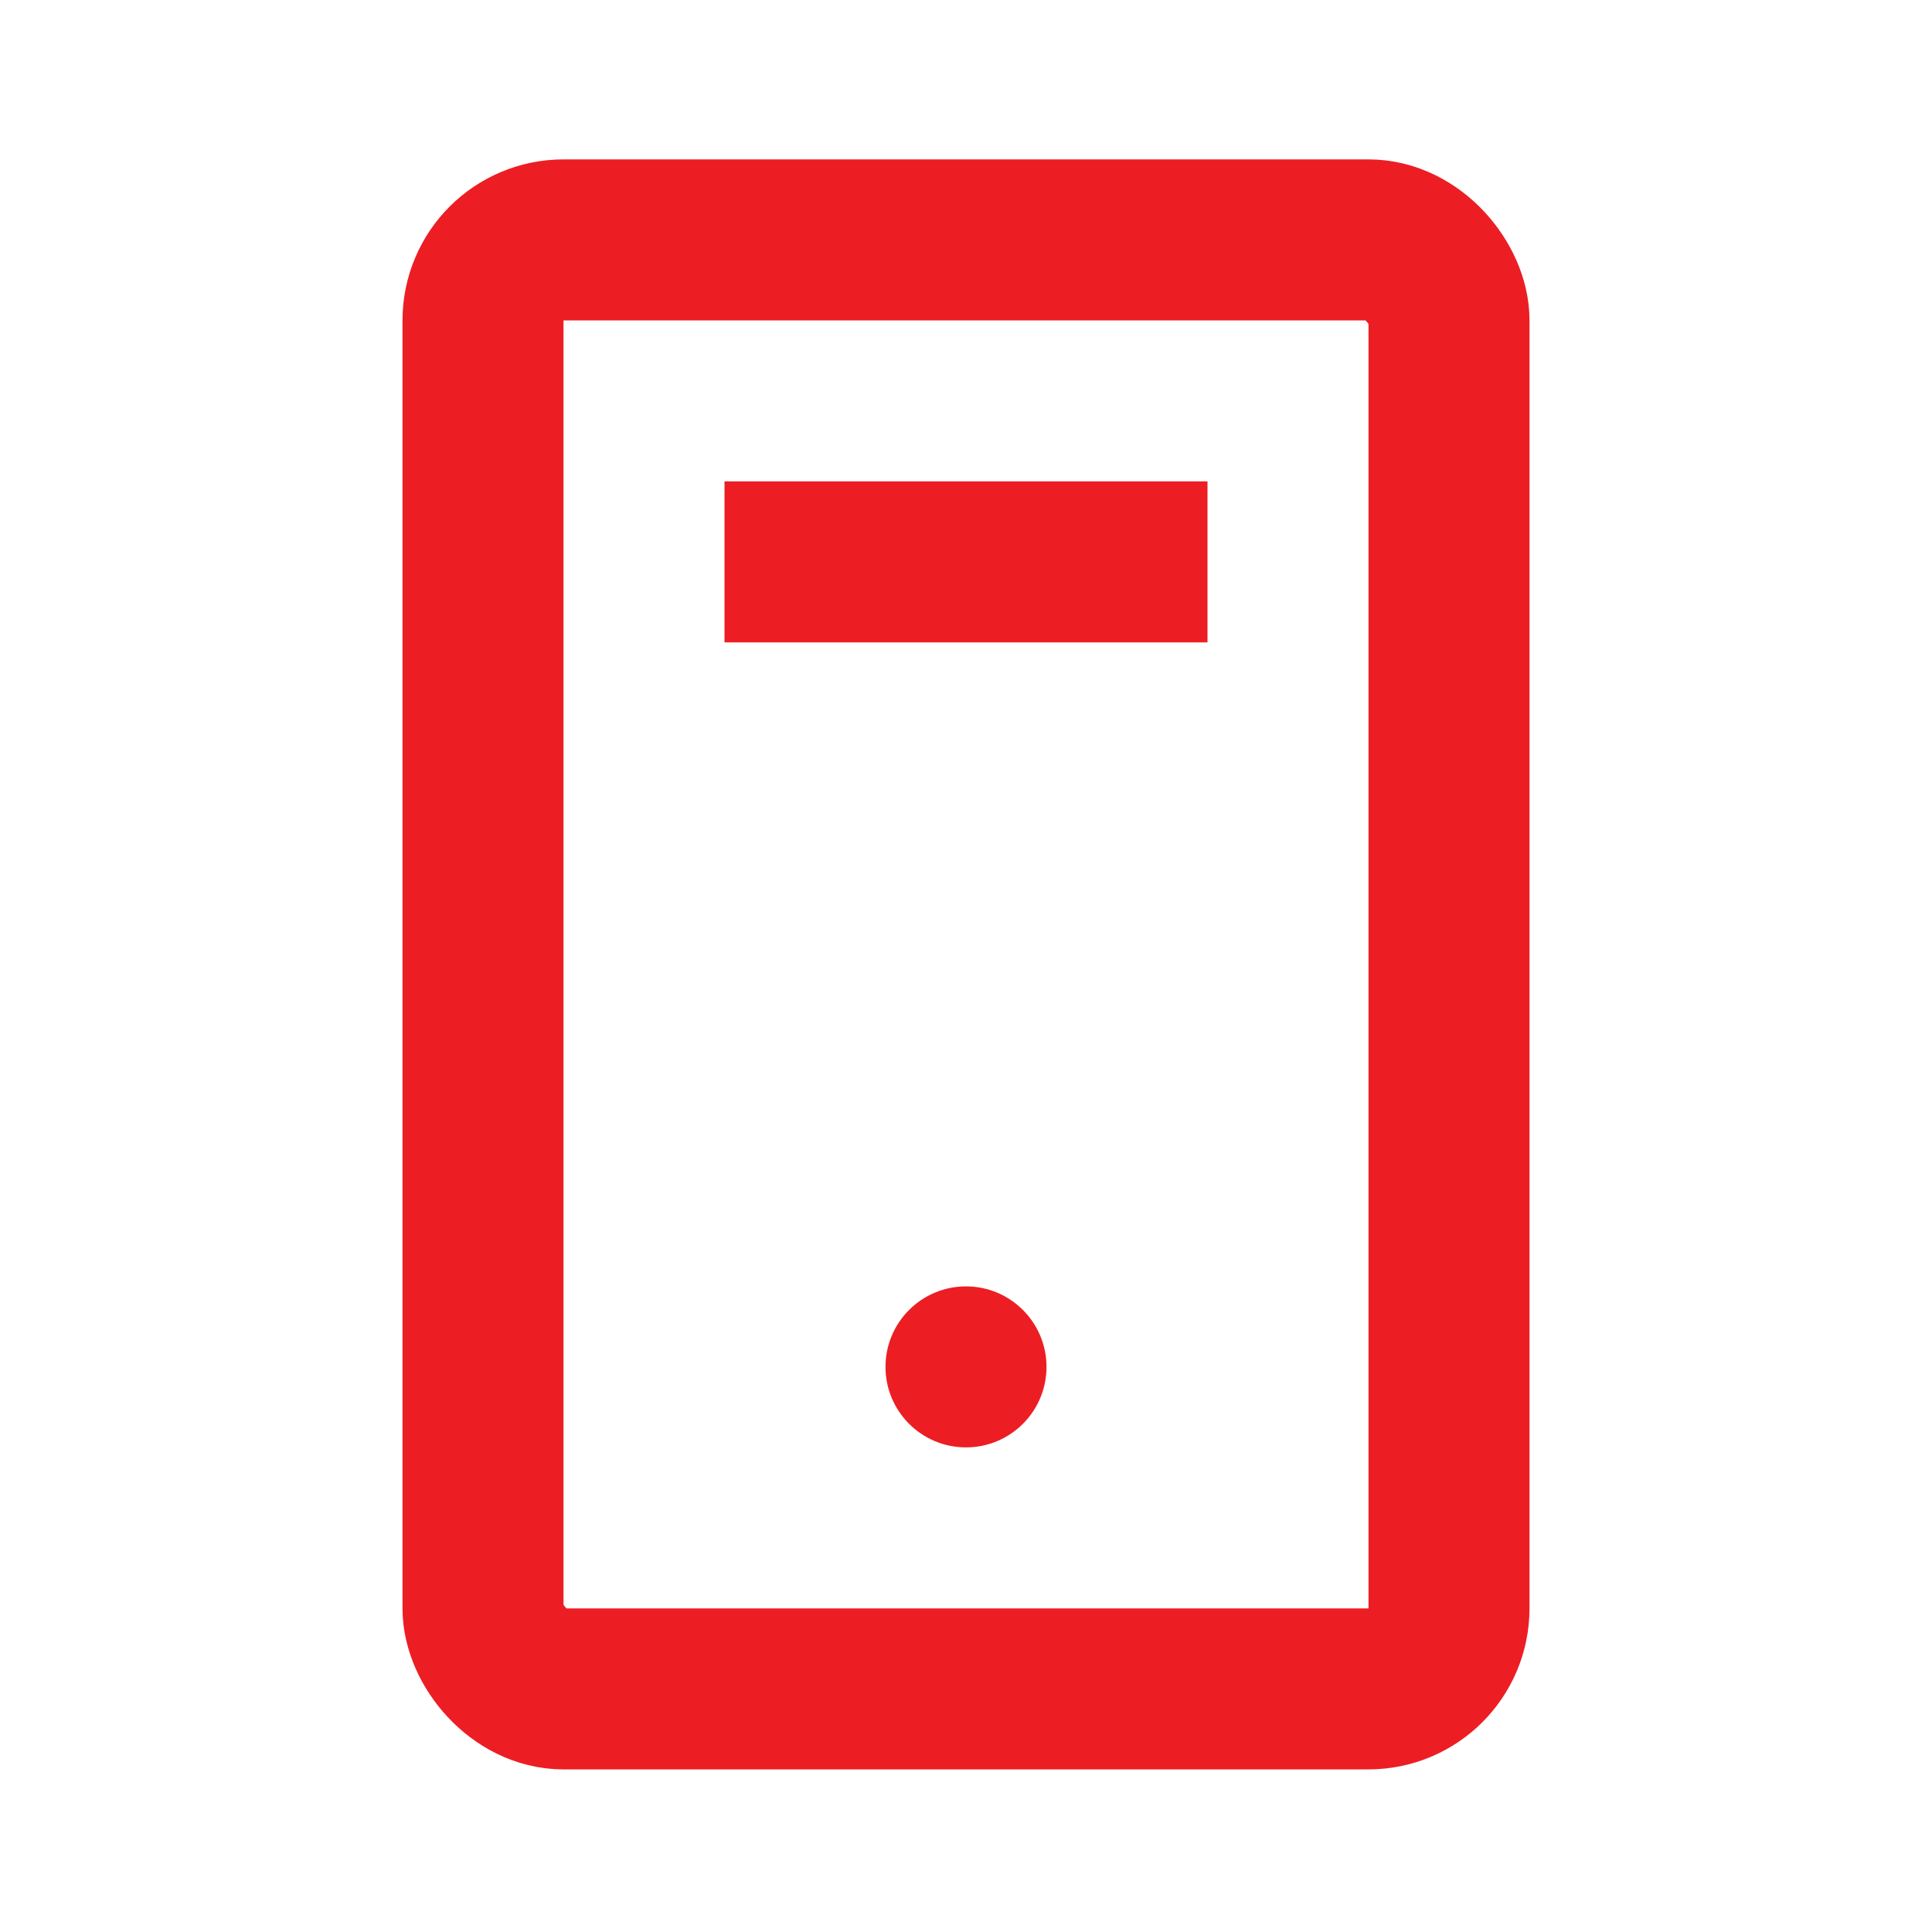
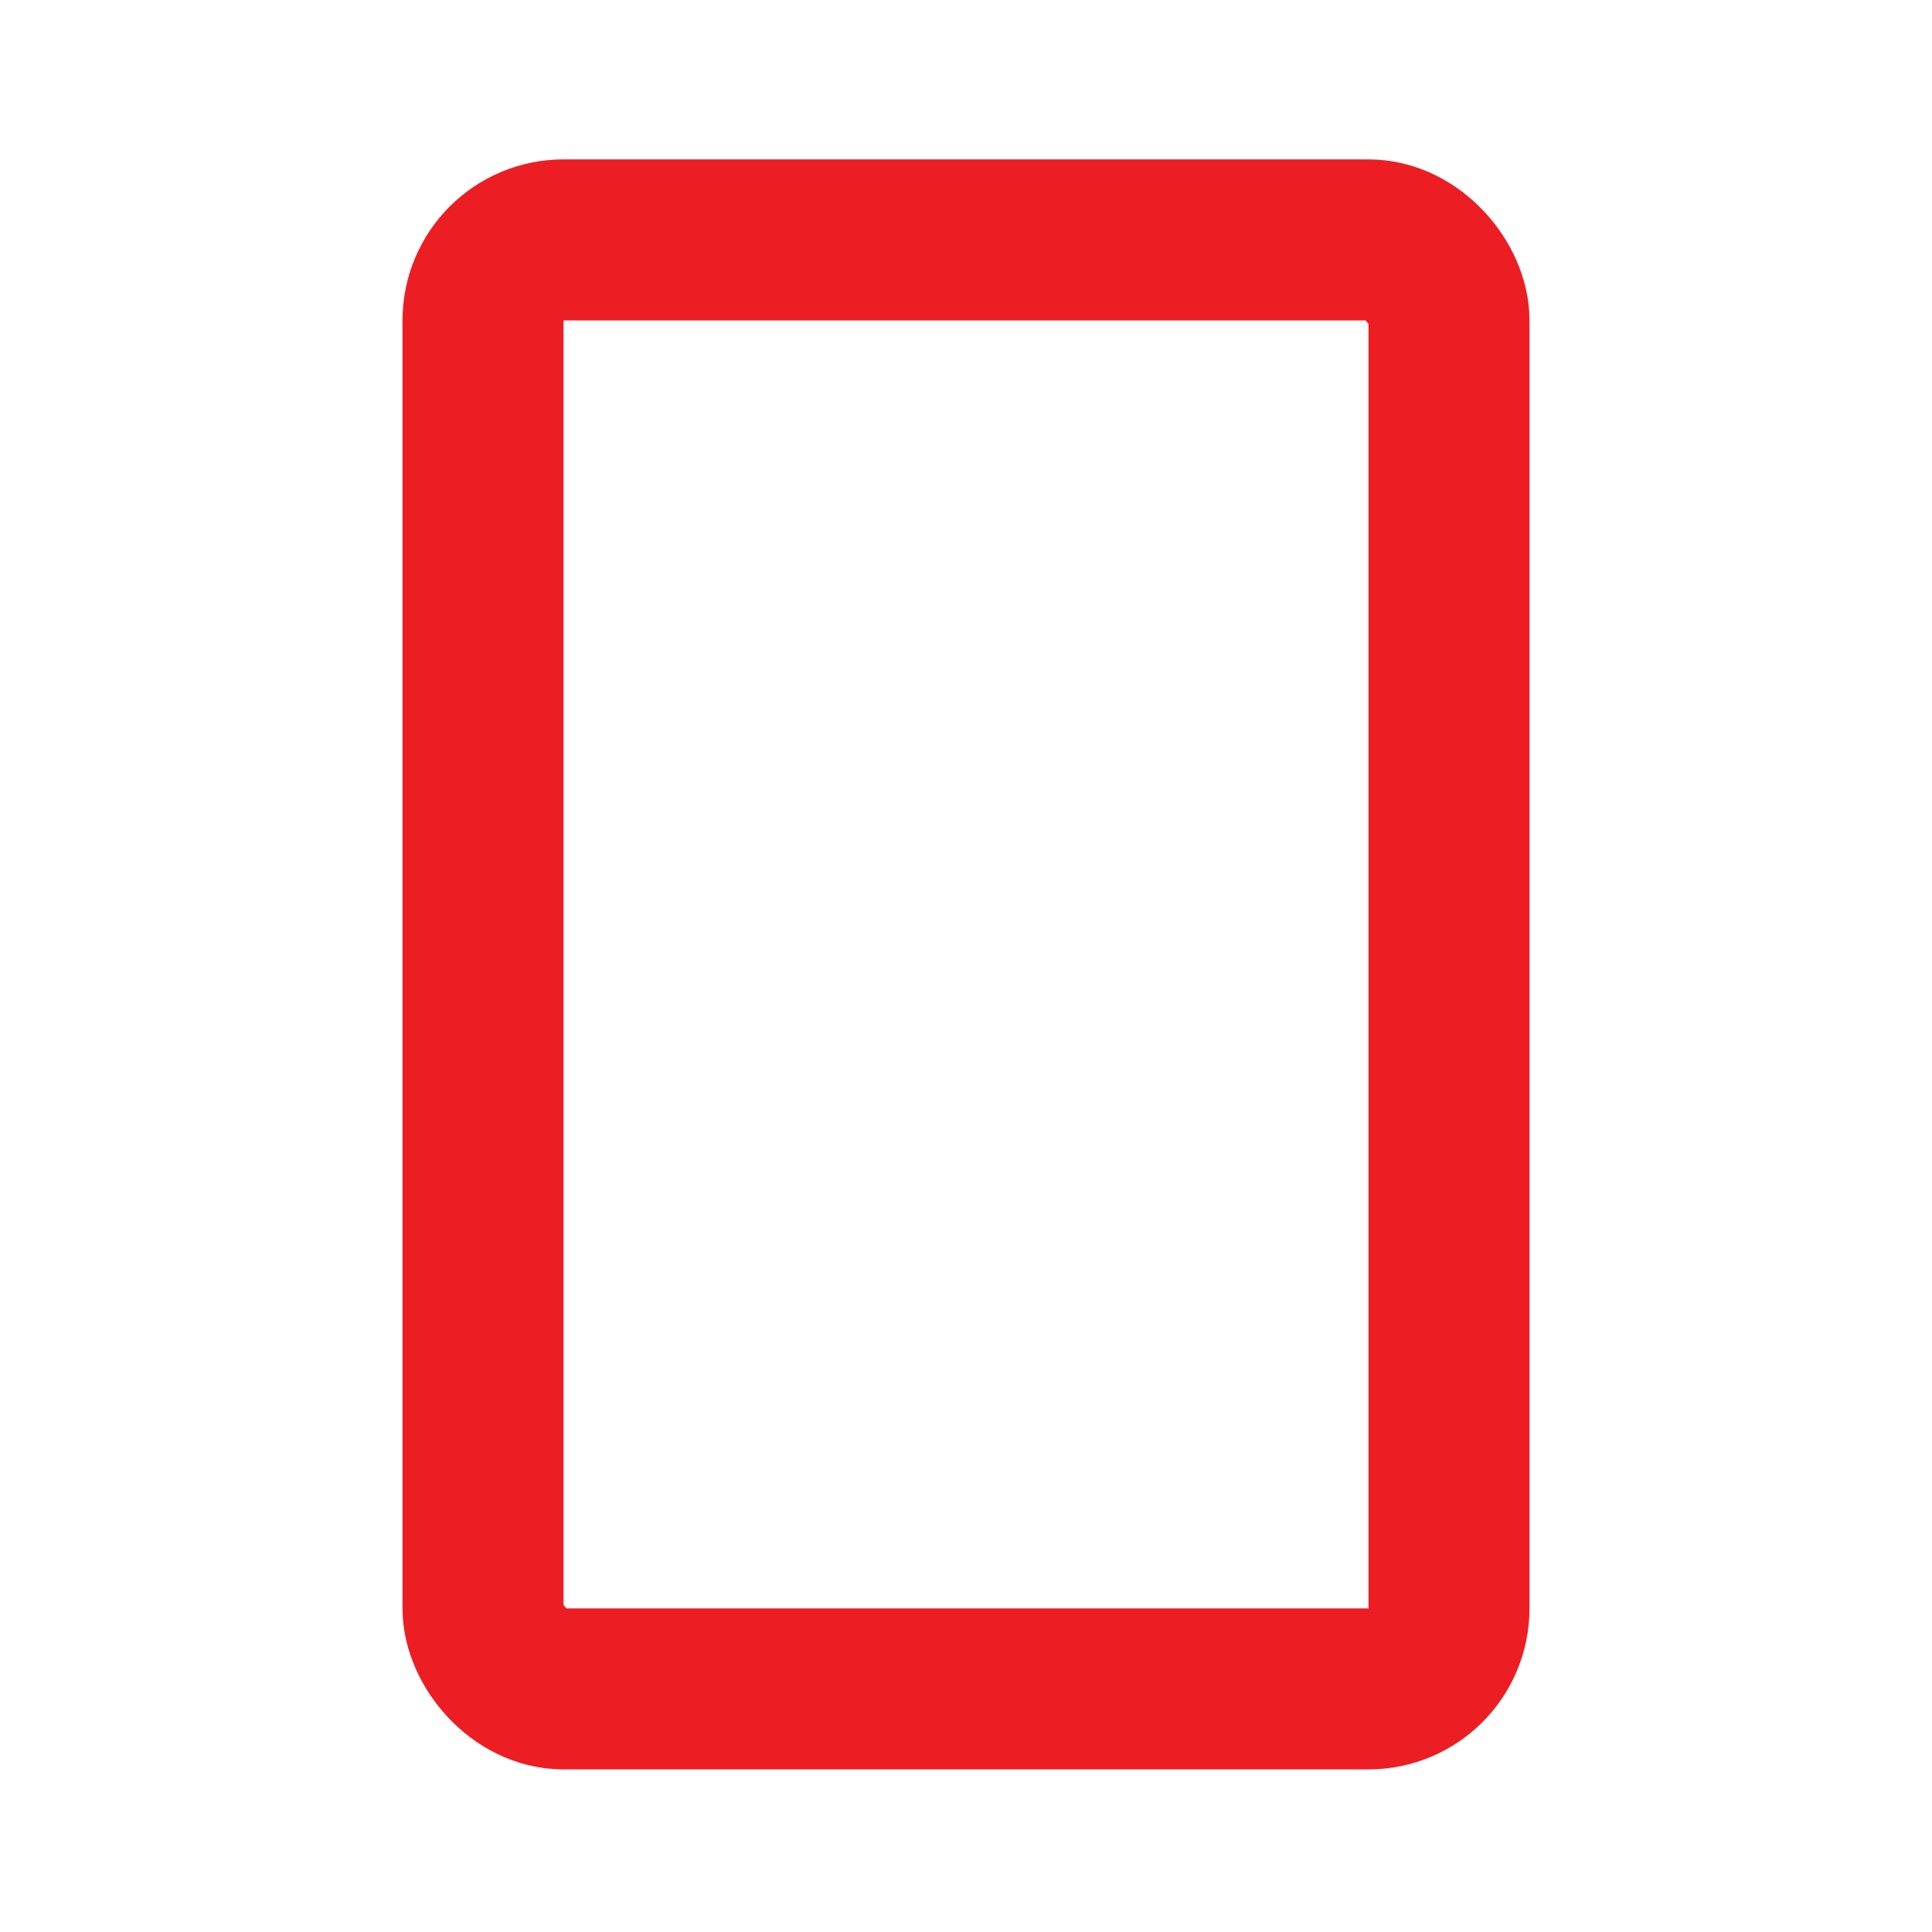
<svg xmlns="http://www.w3.org/2000/svg" id="Layer_1" data-name="Layer 1" viewBox="0 0 24 24">
  <defs>
    <style>.cls-1,.cls-2{fill:none;}.cls-2{stroke:#ec1e24;stroke-miterlimit:10;stroke-width:2px;}.cls-3{fill:#ec1e24;}</style>
  </defs>
  <title>EH_</title>
  <rect class="cls-1" width="24" height="24" />
  <rect class="cls-2" x="6" y="2.98" width="12" height="18" rx="1" ry="1" />
-   <circle class="cls-3" cx="12" cy="16.98" r="1" />
-   <line class="cls-2" x1="9" y1="6.98" x2="15" y2="6.98" />
</svg>